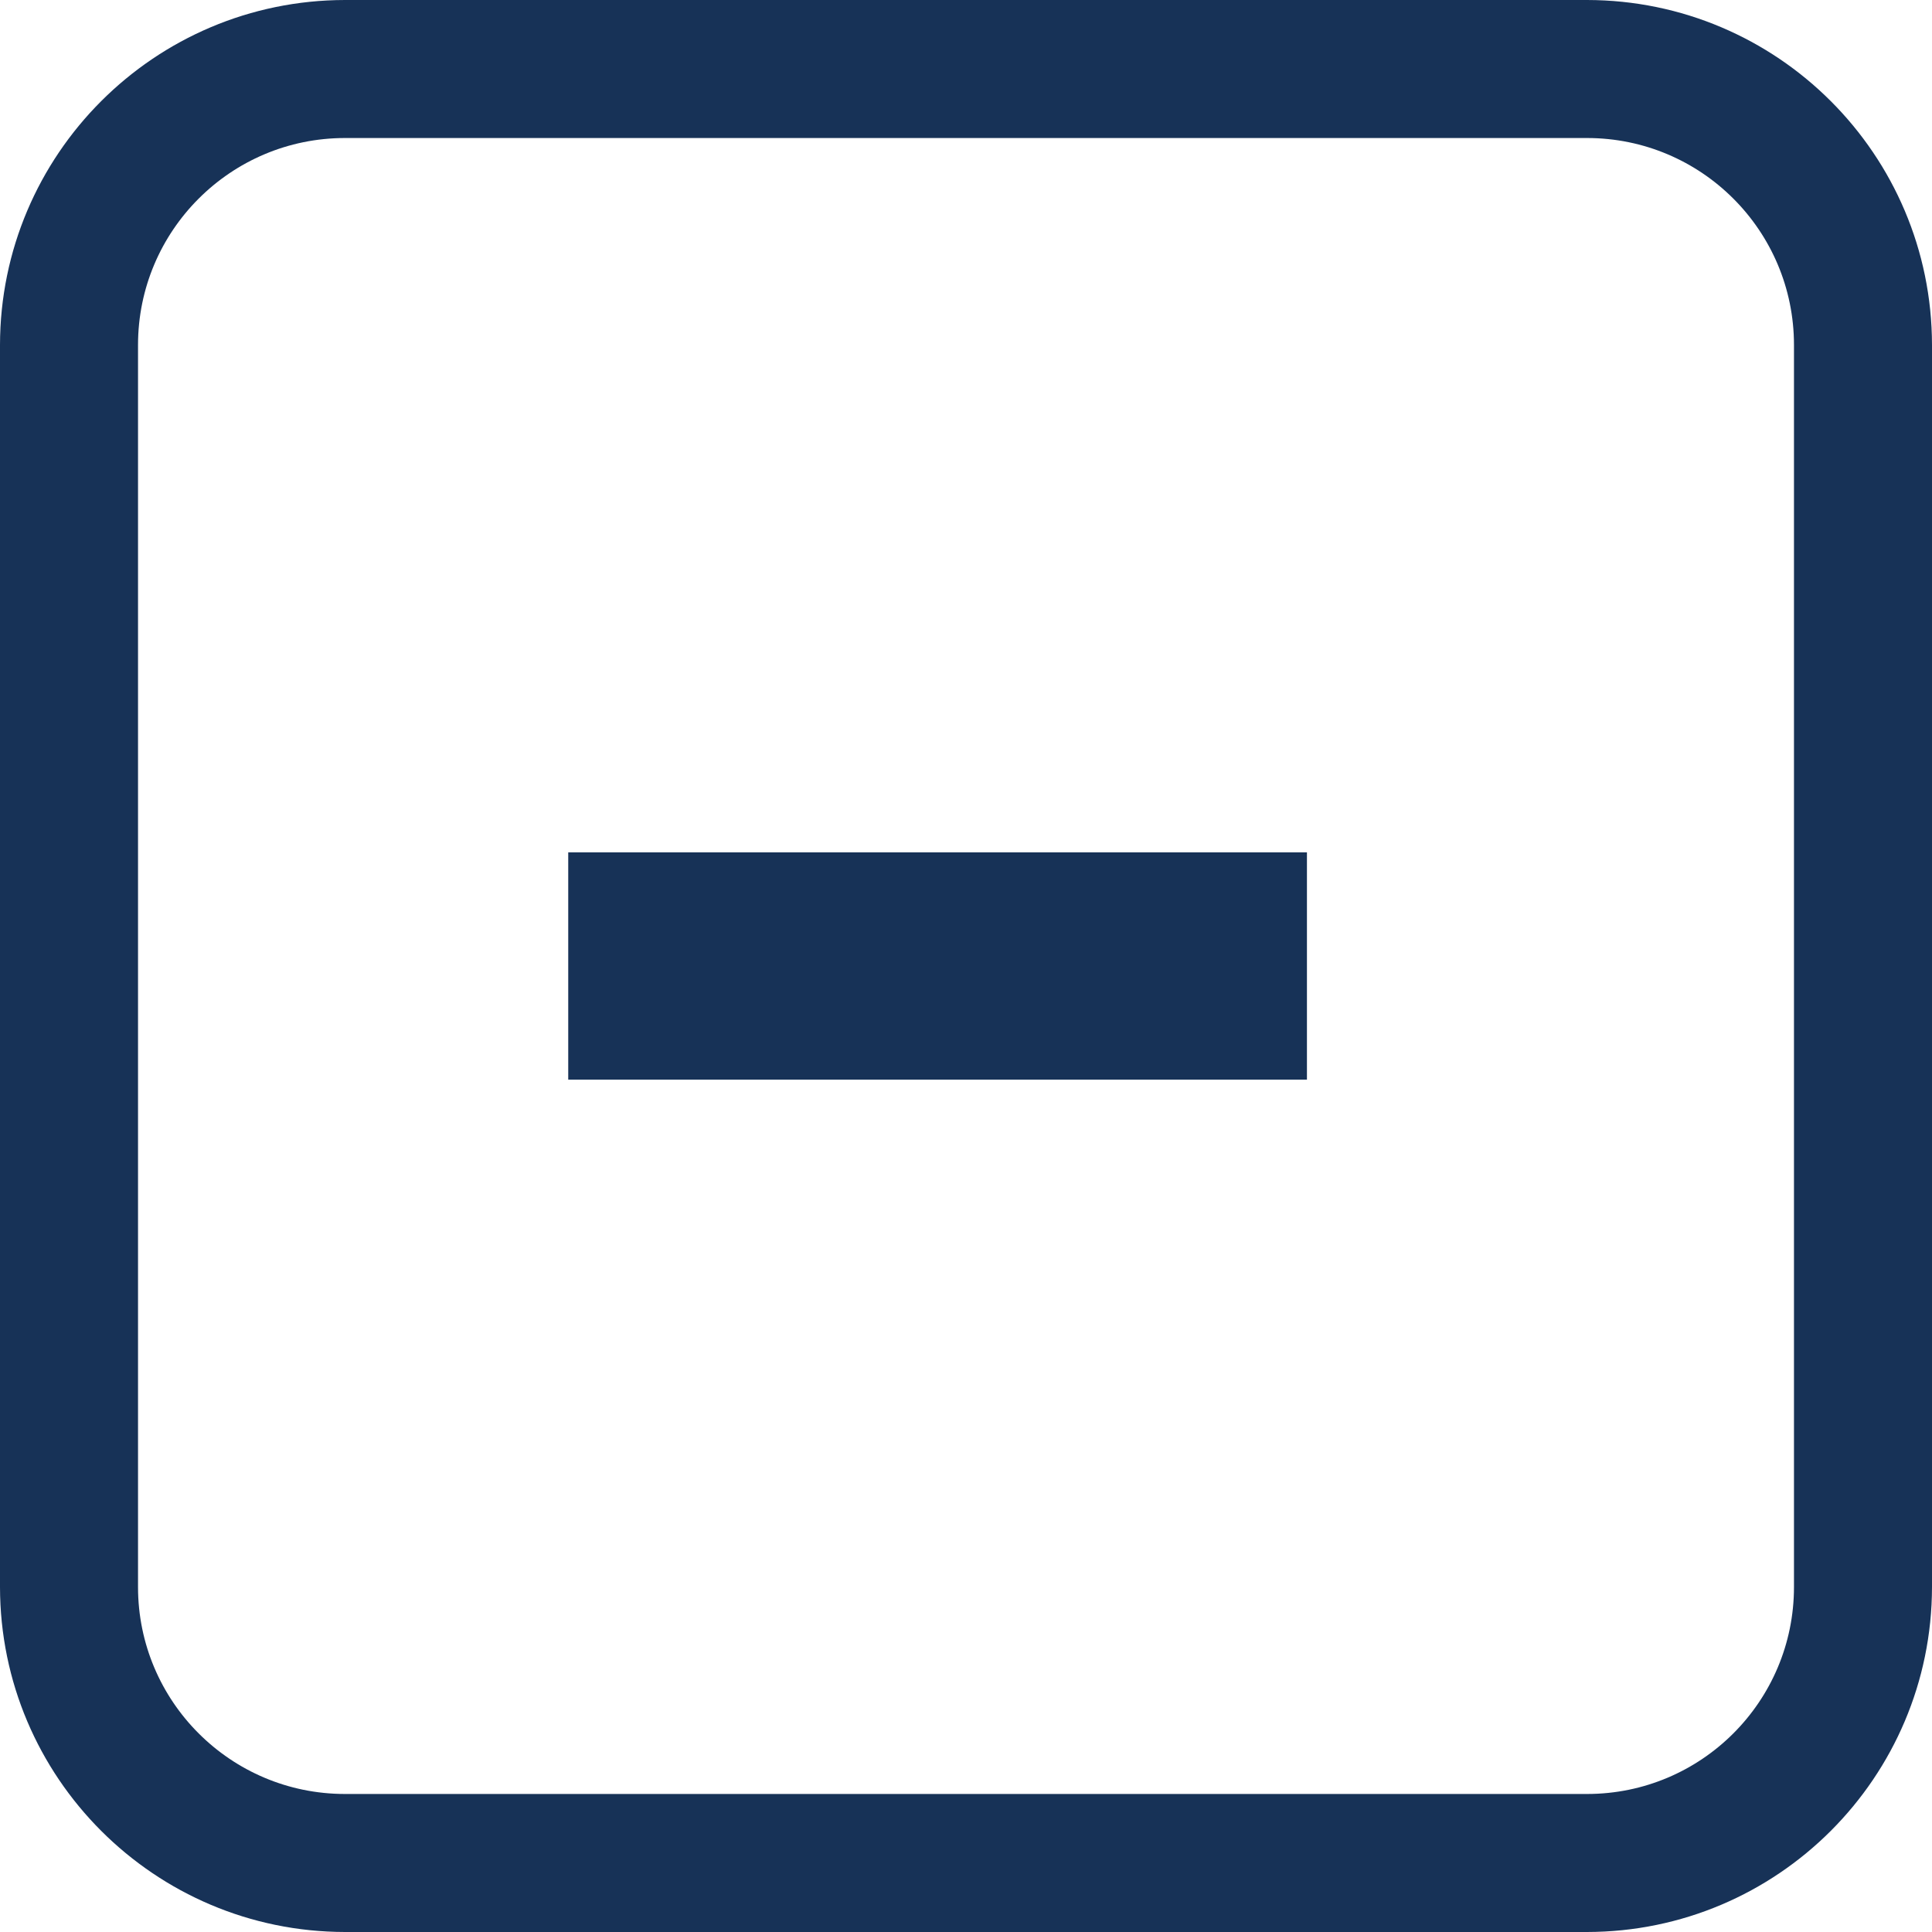
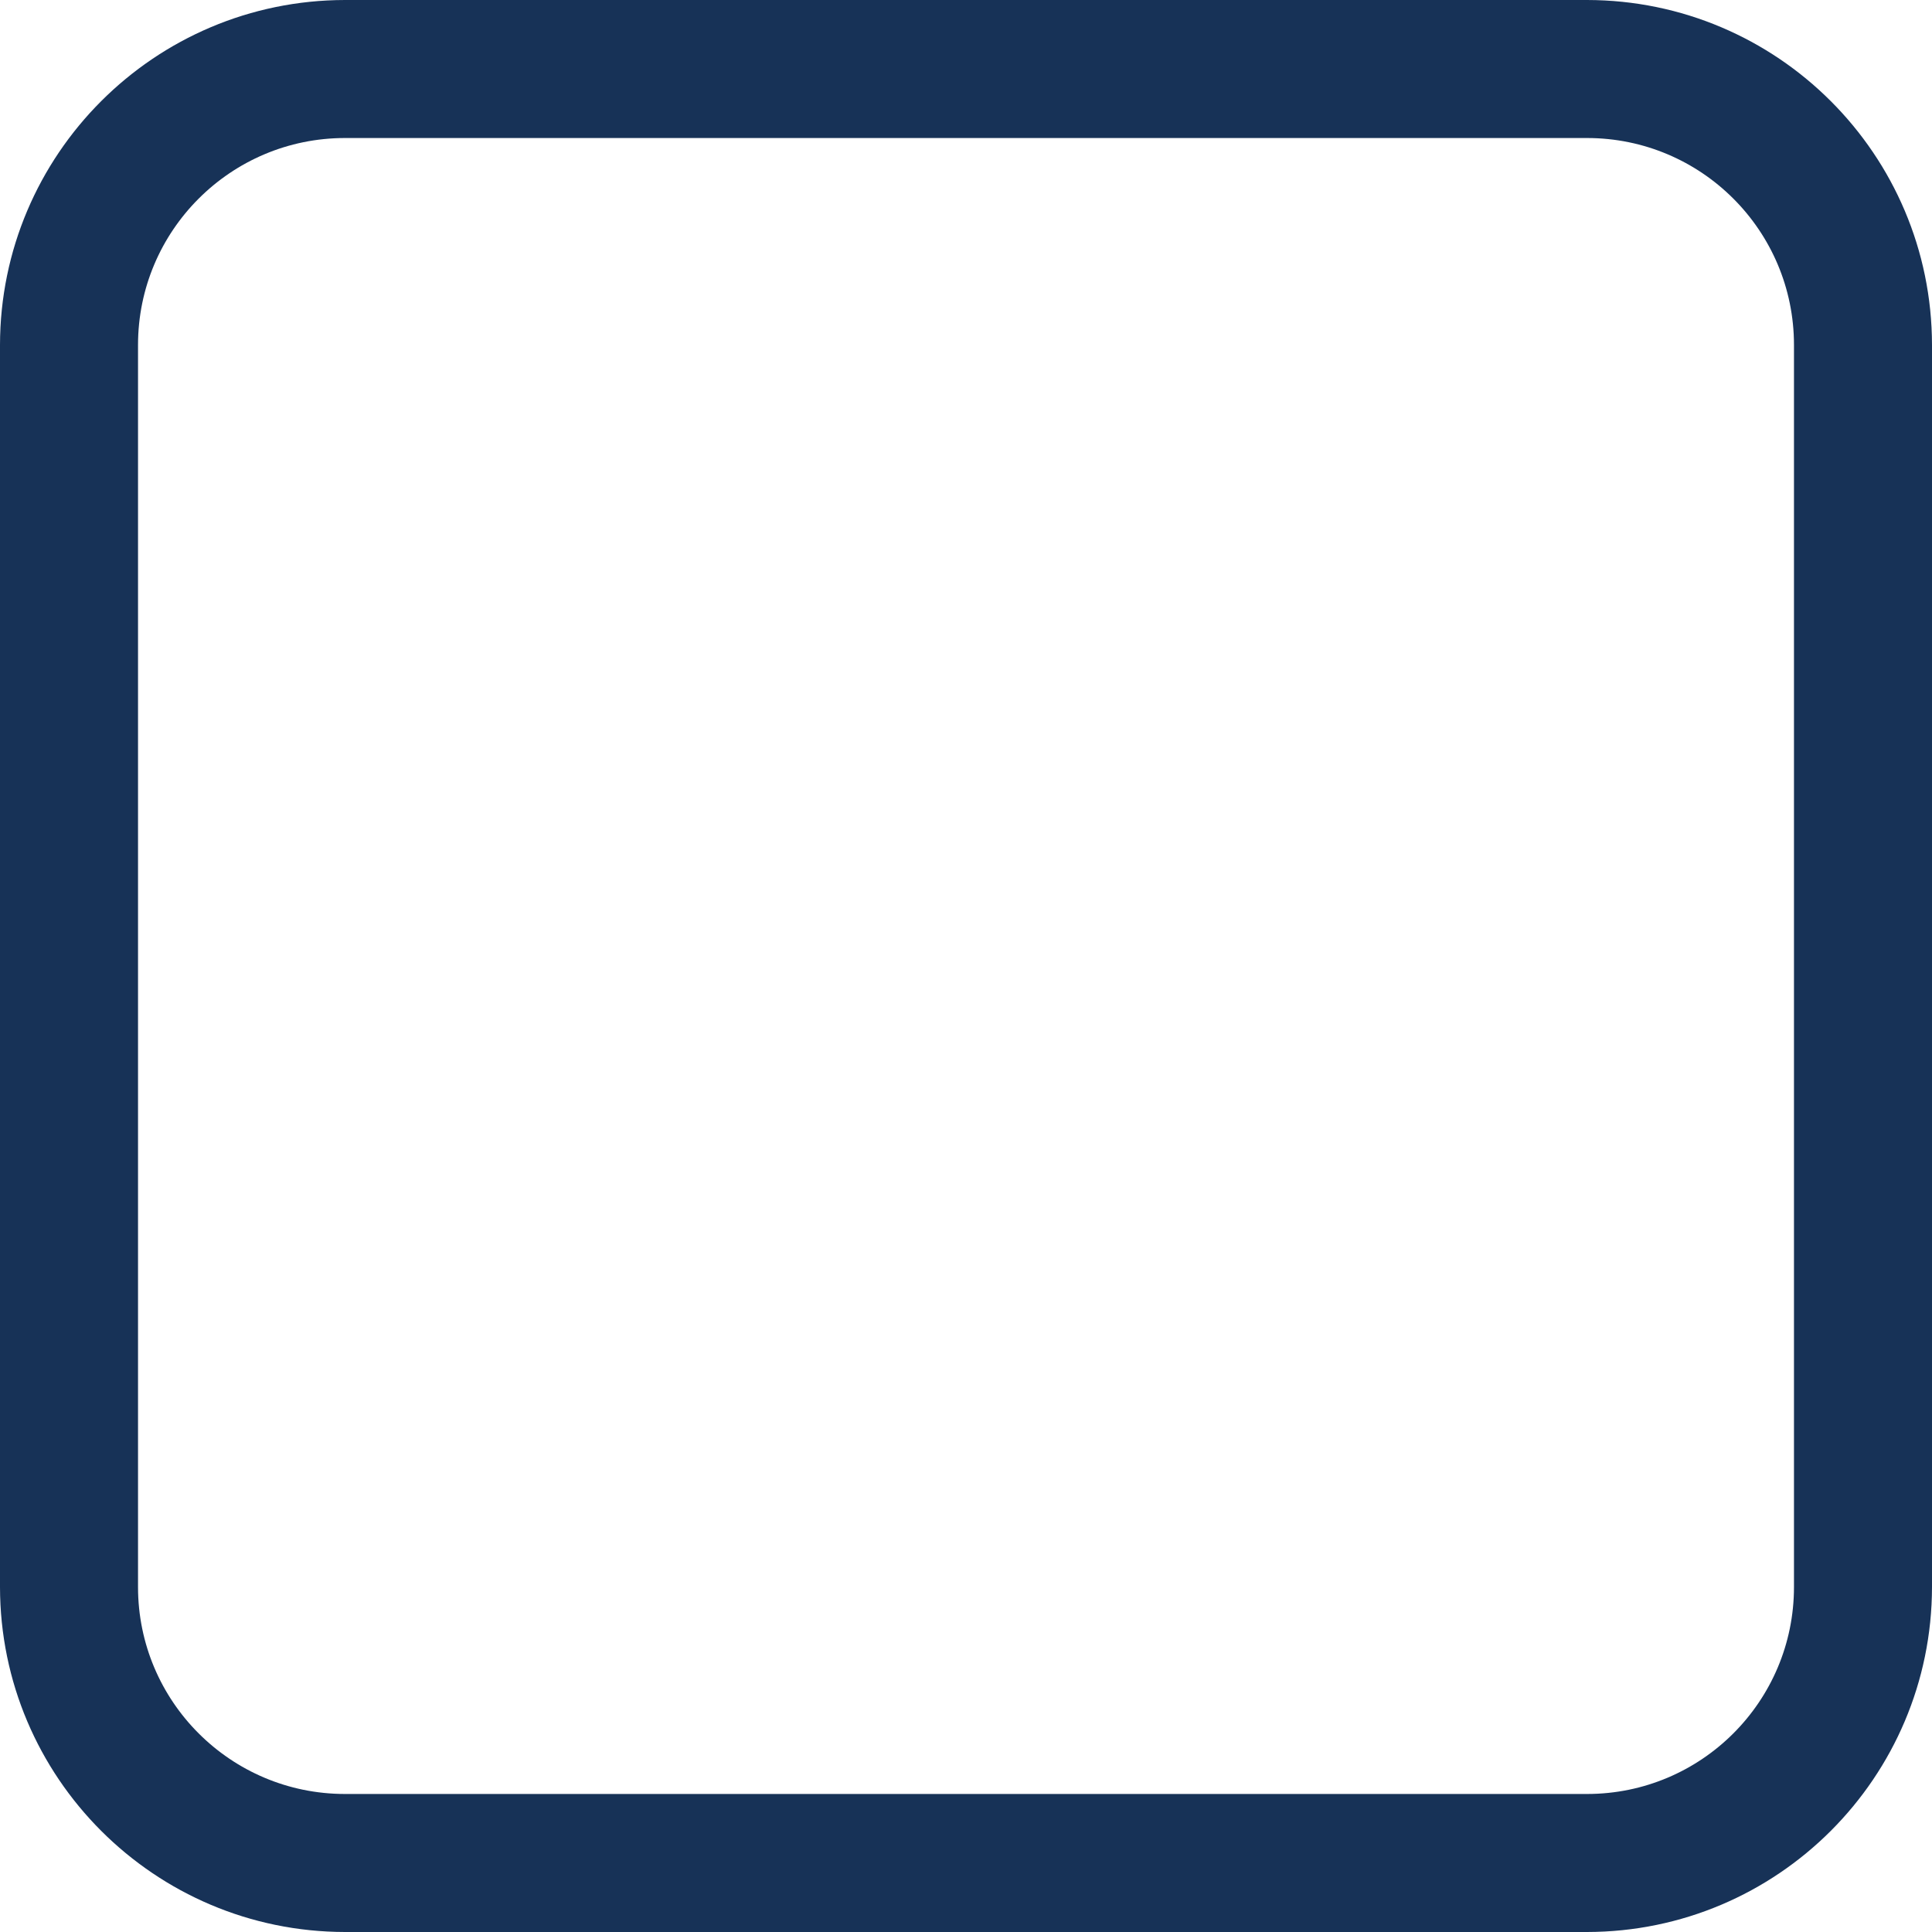
<svg xmlns="http://www.w3.org/2000/svg" width="34" height="34" viewBox="0 0 34 34" fill="none">
  <path d="M27.929 0H6.071C2.72 0.004 0.004 2.72 0 6.071V27.929C0.004 31.28 2.72 33.996 6.071 34H27.929C31.28 33.996 33.996 31.28 34 27.929V6.071C33.996 2.72 31.28 0.004 27.929 0ZM31.571 27.929C31.571 29.941 29.941 31.571 27.929 31.571H6.071C4.06 31.571 2.429 29.941 2.429 27.929V6.071C2.429 4.06 4.06 2.429 6.071 2.429H27.929C29.941 2.429 31.571 4.06 31.571 6.071V27.929Z" fill="#173257" />
-   <rect x="10" y="15" width="13" height="4" fill="#173257" />
</svg>